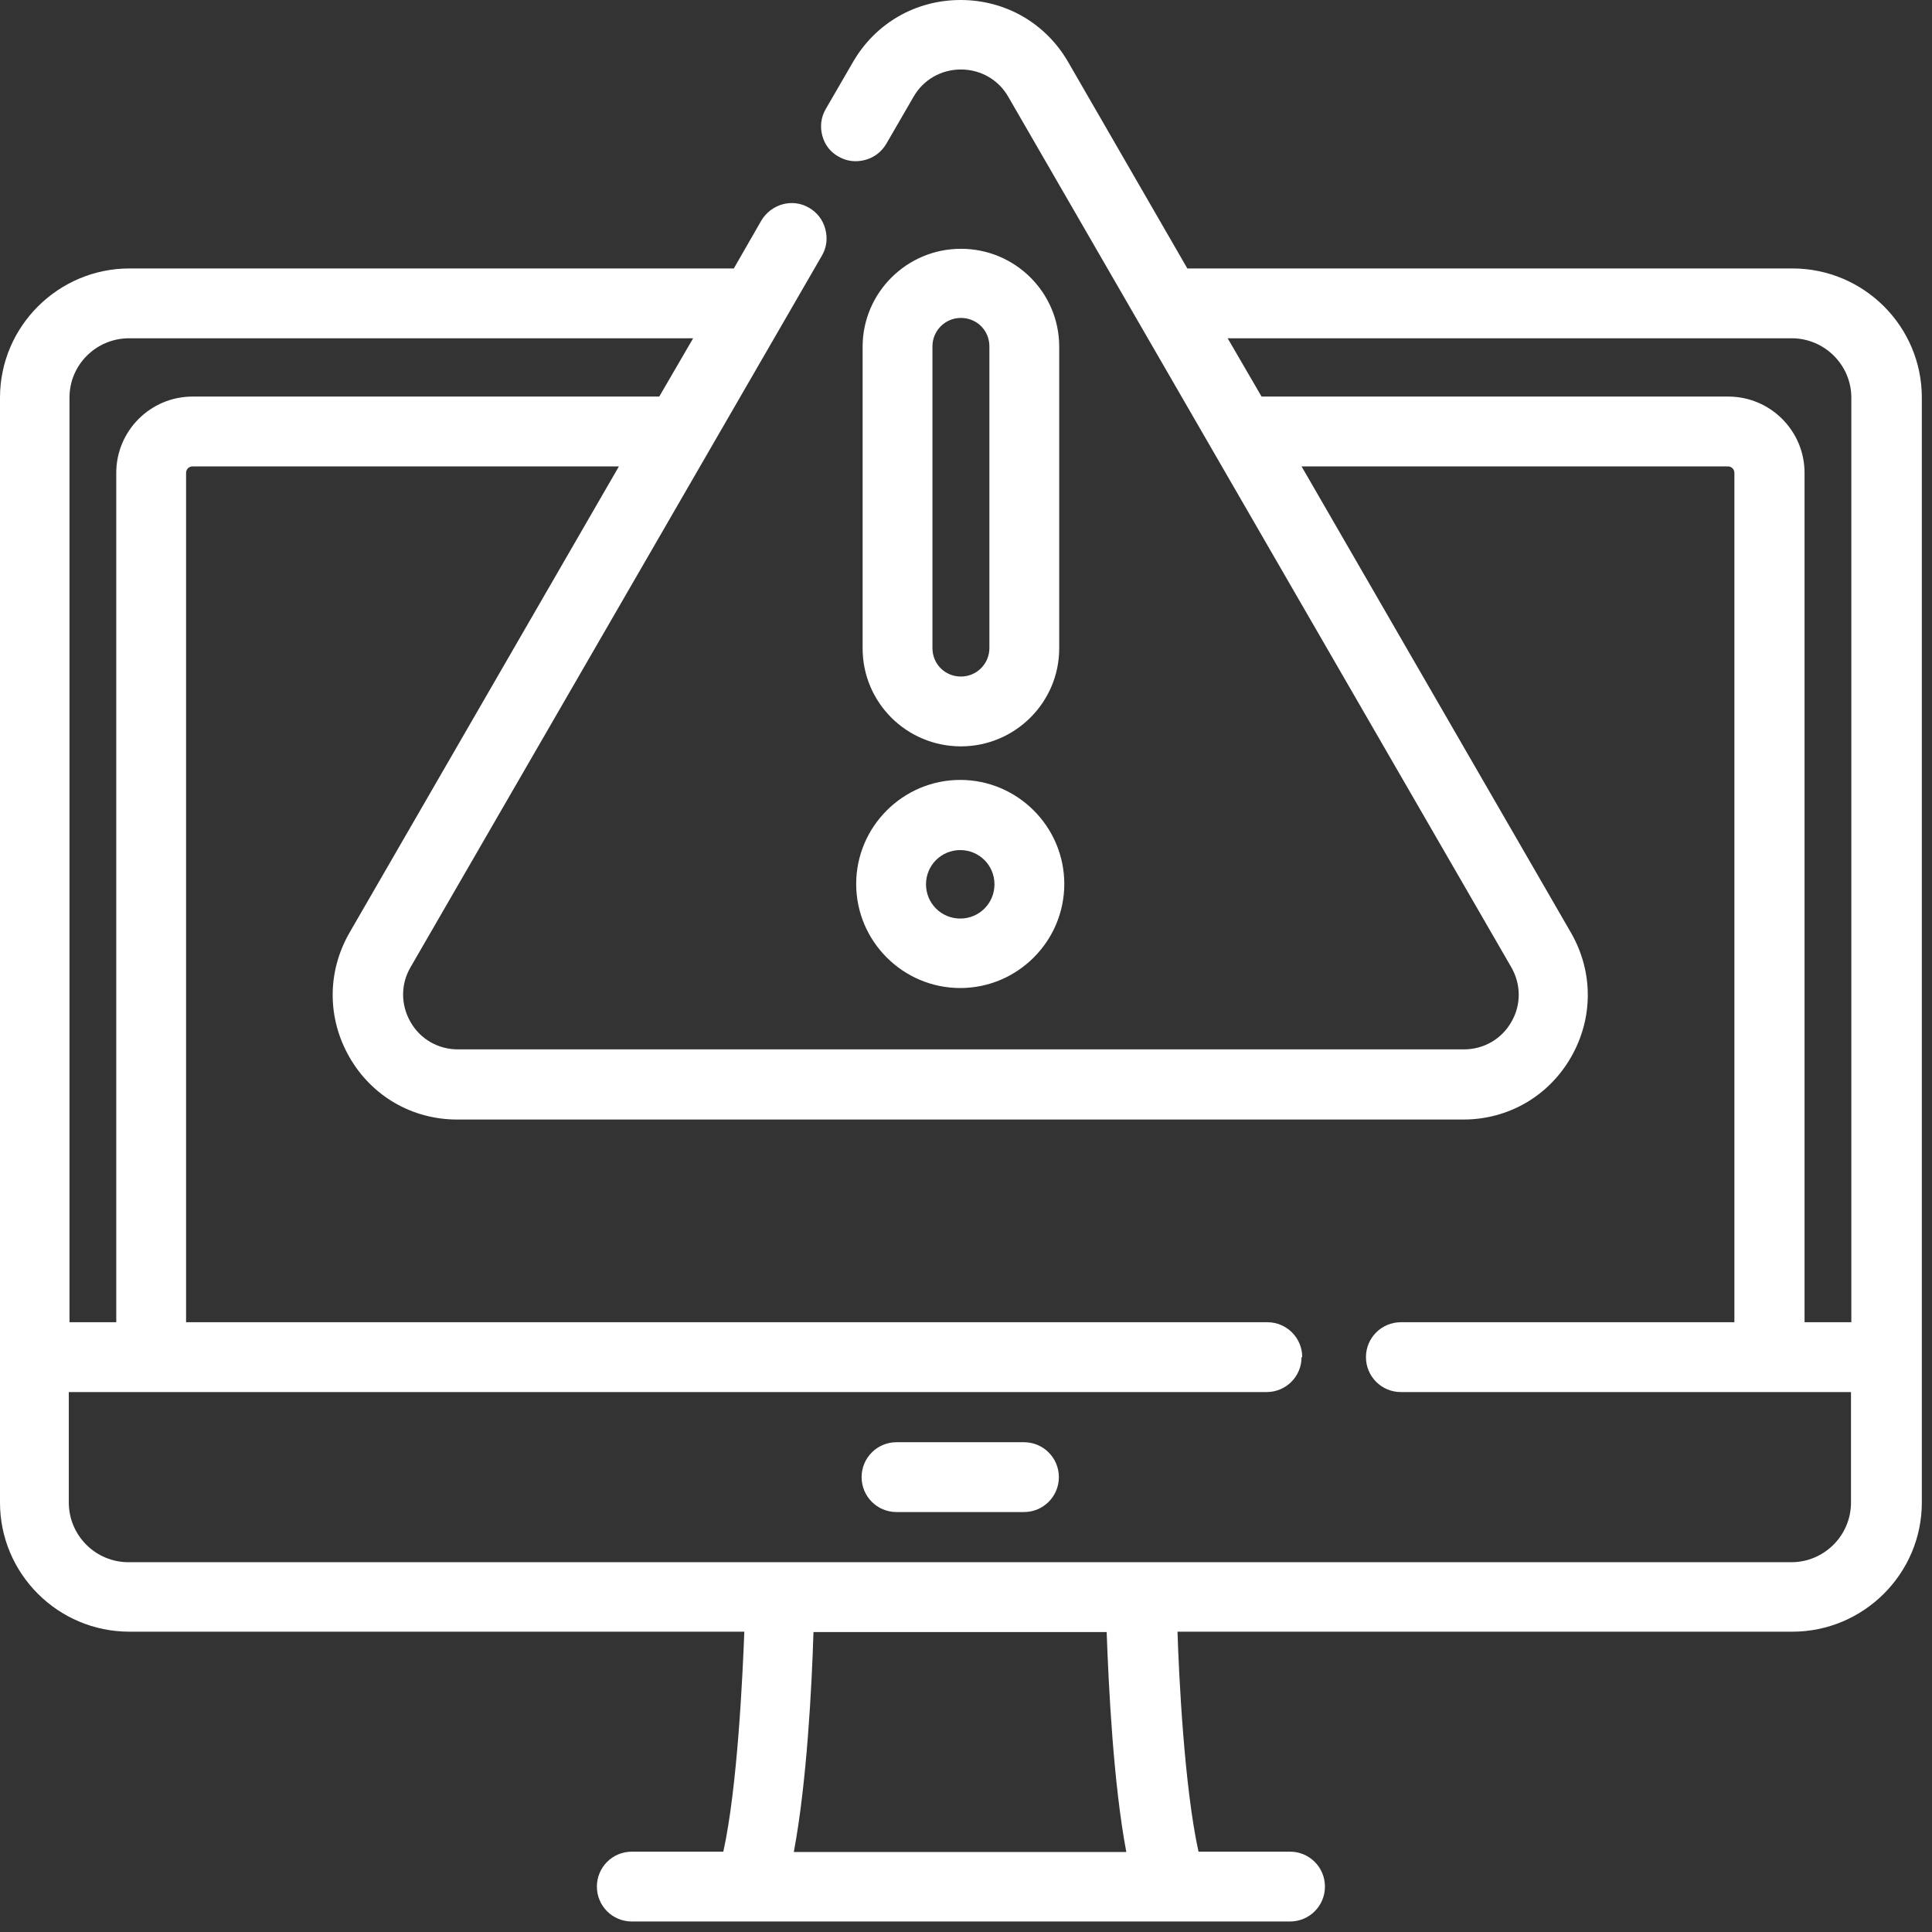
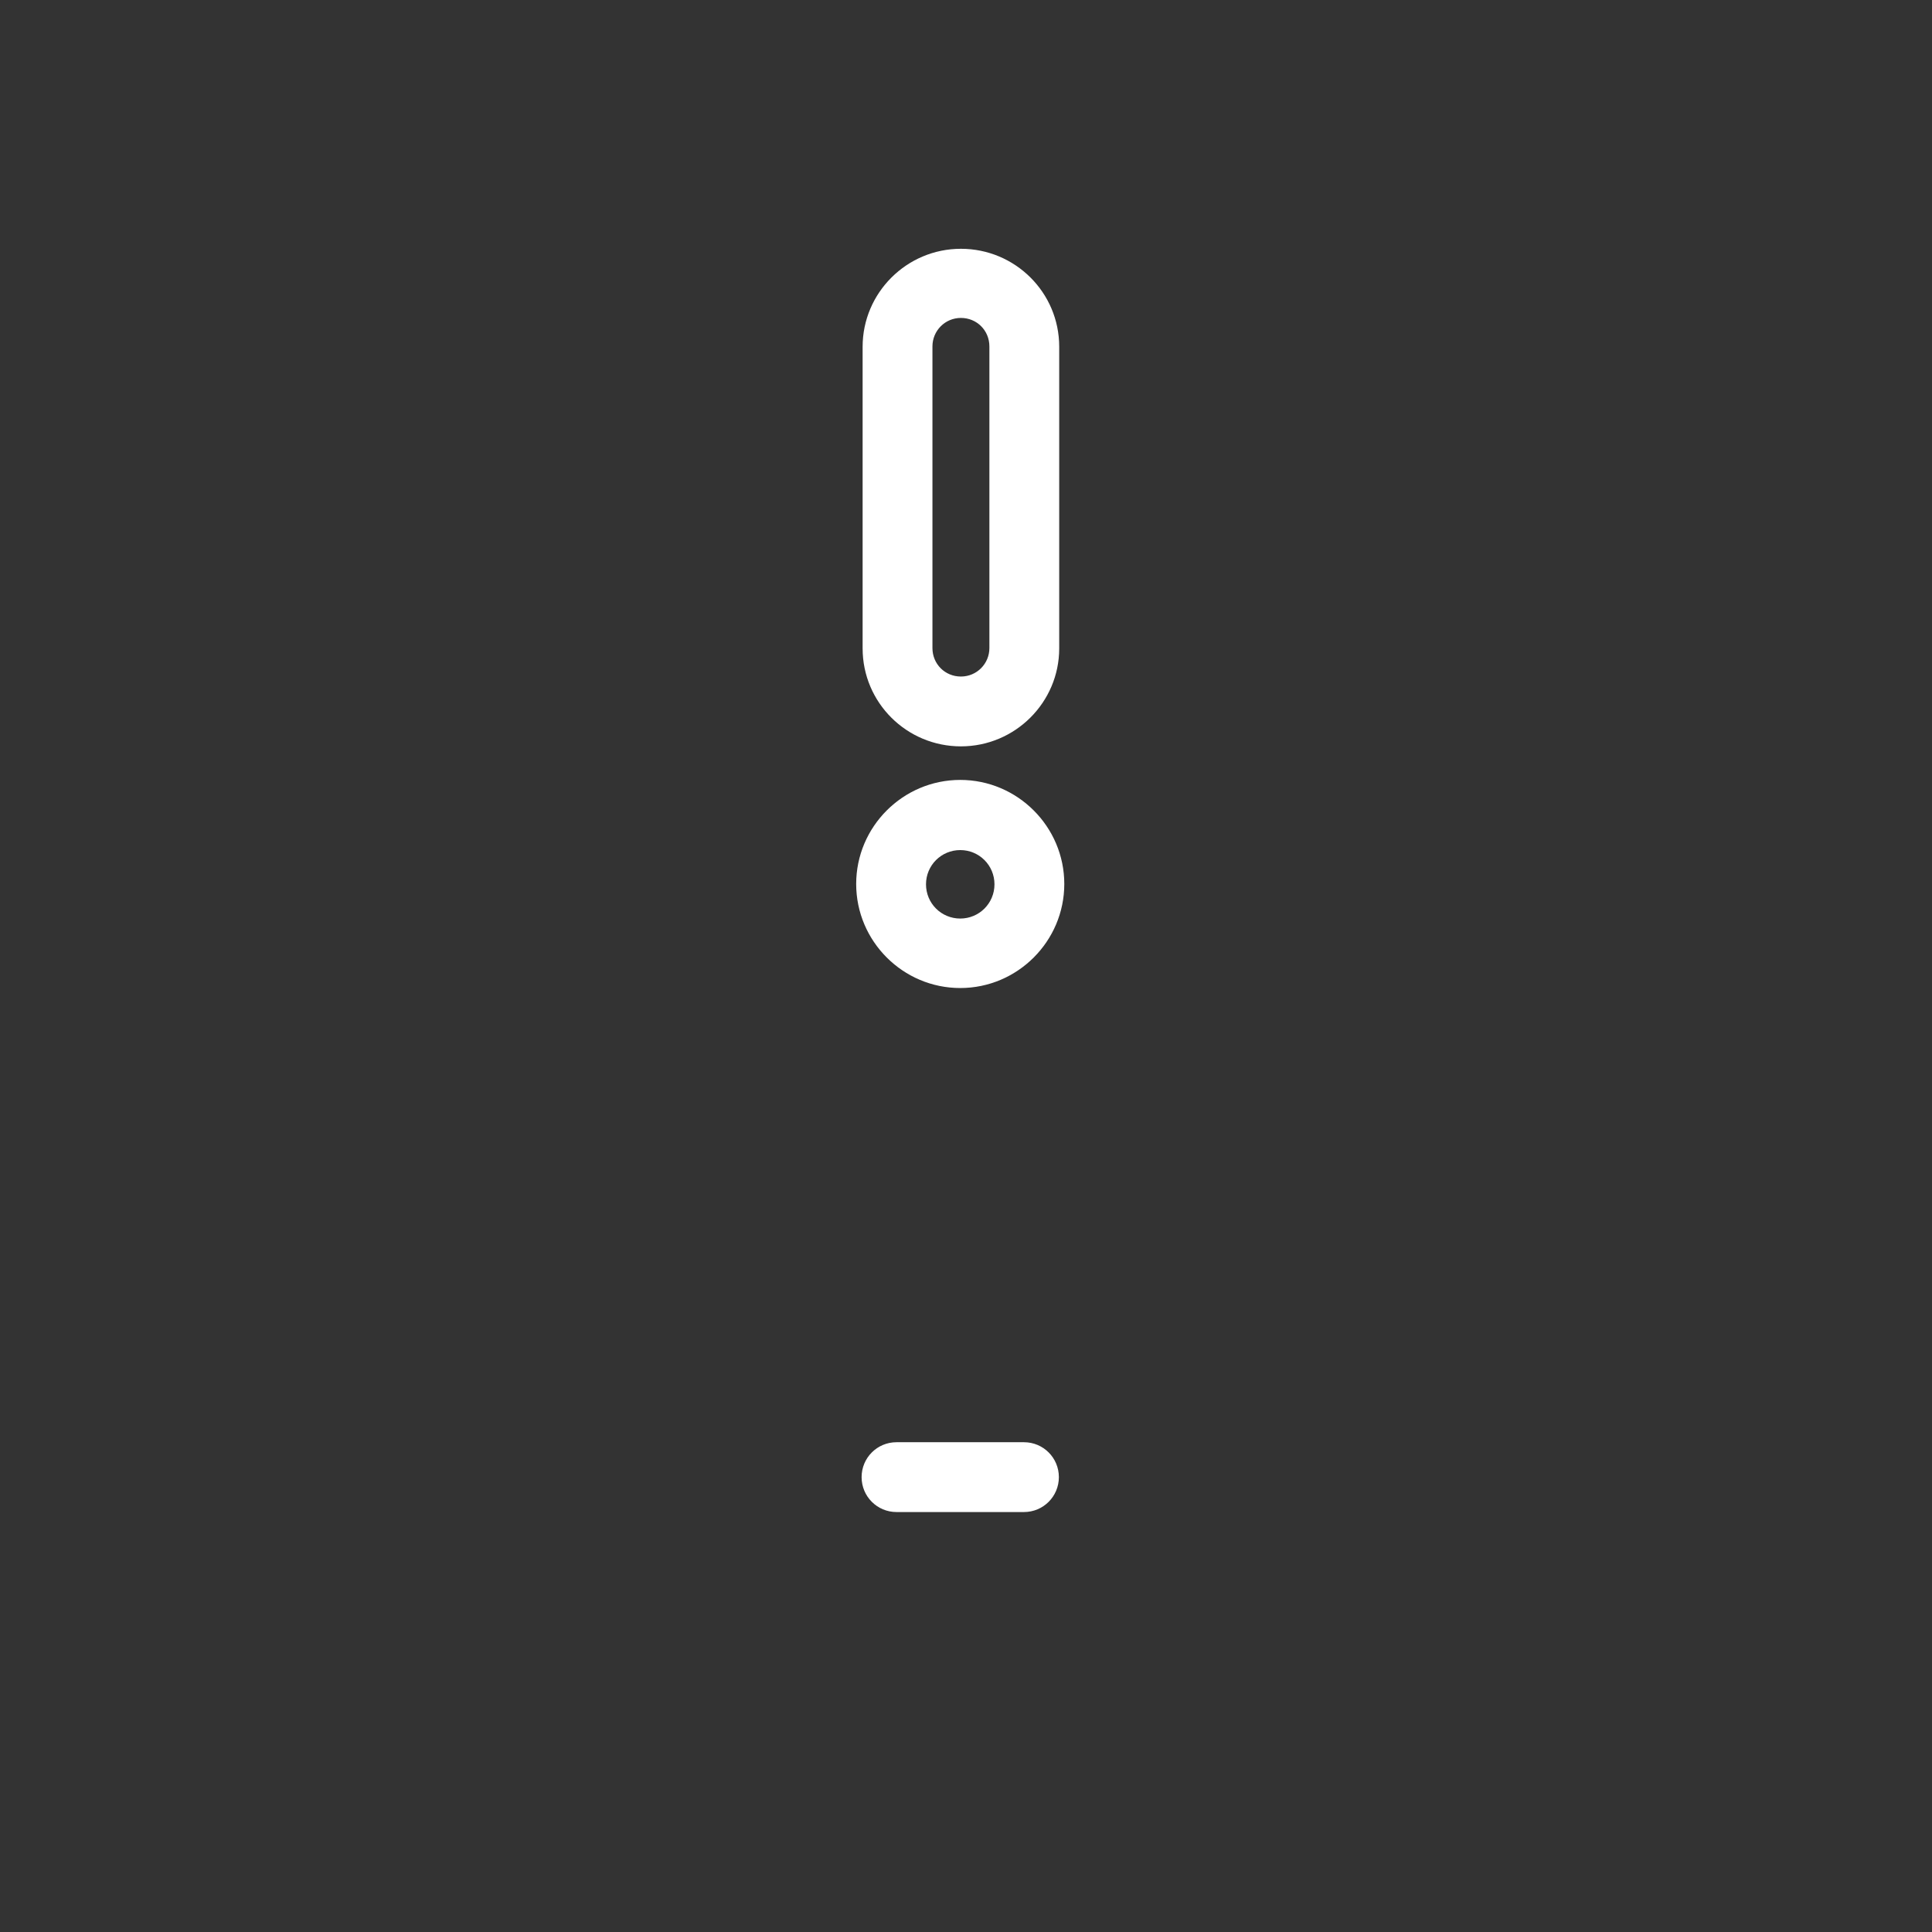
<svg xmlns="http://www.w3.org/2000/svg" width="57" height="57" viewBox="0 0 57 57" fill="none">
  <rect x="0" y="0" width="57" height="57" fill="#333333" stroke="none" />
  <path d="M30.21 42.55H26.45C25.88 42.55 25.42 43.01 25.42 43.58C25.42 44.15 25.88 44.61 26.45 44.61H30.21C30.78 44.61 31.24 44.15 31.24 43.58C31.24 43.01 30.78 42.55 30.21 42.55Z" fill="white" />
-   <path d="M52.86 7.92H35.03L31.52 1.84C30.86 0.69 29.67 0 28.34 0C27.01 0 25.82 0.69 25.16 1.84L24.36 3.22C24.22 3.46 24.19 3.74 24.26 4C24.33 4.27 24.5 4.49 24.74 4.62C24.98 4.76 25.25 4.79 25.52 4.72C25.79 4.65 26.01 4.48 26.15 4.24L26.95 2.86C27.24 2.35 27.77 2.05 28.35 2.05C28.93 2.05 29.46 2.35 29.75 2.86L44.59 28.54C44.88 29.05 44.88 29.65 44.59 30.15C44.3 30.66 43.77 30.96 43.19 30.96H13.51C12.93 30.96 12.4 30.66 12.11 30.15C11.82 29.64 11.82 29.04 12.11 28.54L24.25 7.54C24.39 7.3 24.42 7.03 24.35 6.76C24.28 6.49 24.11 6.27 23.87 6.13C23.38 5.84 22.75 6.02 22.46 6.51L21.65 7.92H3.82C1.72 7.92 0 9.63 0 11.73V44.33C0 46.43 1.71 48.14 3.82 48.14H21.96C21.91 49.42 21.76 52.73 21.34 54.63H18.64C18.07 54.63 17.61 55.09 17.61 55.66C17.61 56.23 18.07 56.69 18.64 56.69H38.06C38.63 56.69 39.09 56.23 39.09 55.66C39.09 55.09 38.63 54.63 38.06 54.63H35.36C34.94 52.73 34.78 49.42 34.74 48.14H52.88C54.98 48.14 56.7 46.43 56.7 44.33V11.73C56.7 9.63 54.99 7.92 52.88 7.92H52.86ZM23.42 54.64C23.8 52.62 23.95 49.8 24 48.15H32.65C32.71 49.81 32.85 52.63 33.23 54.64H23.41H23.42ZM2.05 39.01V11.73C2.05 10.76 2.84 9.98 3.81 9.98H20.45L19.45 11.7H5.68C4.44 11.7 3.43 12.71 3.43 13.95V39.01H2.05ZM50.99 11.7H37.22L36.22 9.98H52.86C53.83 9.98 54.62 10.77 54.62 11.73V39.01H53.24V13.95C53.24 12.71 52.23 11.7 50.99 11.7ZM38.42 40.04C38.42 39.47 37.96 39.01 37.39 39.01H5.49V13.95C5.49 13.85 5.57 13.76 5.68 13.76H18.26L10.31 27.52C9.65 28.67 9.65 30.04 10.31 31.19C10.97 32.34 12.16 33.03 13.49 33.03H43.17C44.5 33.03 45.69 32.34 46.35 31.19C47.01 30.04 47.01 28.67 46.35 27.52L38.4 13.76H50.98C51.08 13.76 51.17 13.84 51.17 13.95V39.01H41.33C40.76 39.01 40.3 39.47 40.3 40.04C40.3 40.61 40.76 41.07 41.33 41.07H54.61V44.33C54.61 45.3 53.82 46.09 52.85 46.09H3.79C2.82 46.09 2.03 45.3 2.03 44.33V41.07H37.37C37.94 41.07 38.4 40.61 38.4 40.04H38.42Z" fill="white" />
  <path d="M28.33 29.15C30.02 29.15 31.4 27.77 31.4 26.08C31.4 24.39 30.02 23.01 28.33 23.01C26.64 23.01 25.26 24.39 25.26 26.08C25.26 27.77 26.64 29.15 28.33 29.15ZM27.32 26.09C27.32 25.53 27.77 25.08 28.33 25.08C28.89 25.08 29.34 25.53 29.34 26.09C29.34 26.65 28.89 27.1 28.33 27.1C27.77 27.1 27.32 26.65 27.32 26.09Z" fill="white" />
  <path d="M28.35 22.02C29.95 22.02 31.25 20.72 31.25 19.13V10.23C31.25 8.63 29.95 7.34 28.35 7.34C26.75 7.34 25.45 8.64 25.45 10.23V19.13C25.45 20.73 26.75 22.02 28.35 22.02ZM27.51 10.22C27.51 9.76 27.88 9.38 28.35 9.38C28.82 9.38 29.19 9.75 29.19 10.22V19.12C29.19 19.58 28.82 19.96 28.35 19.96C27.88 19.96 27.51 19.59 27.51 19.12V10.22Z" fill="white" />
</svg>